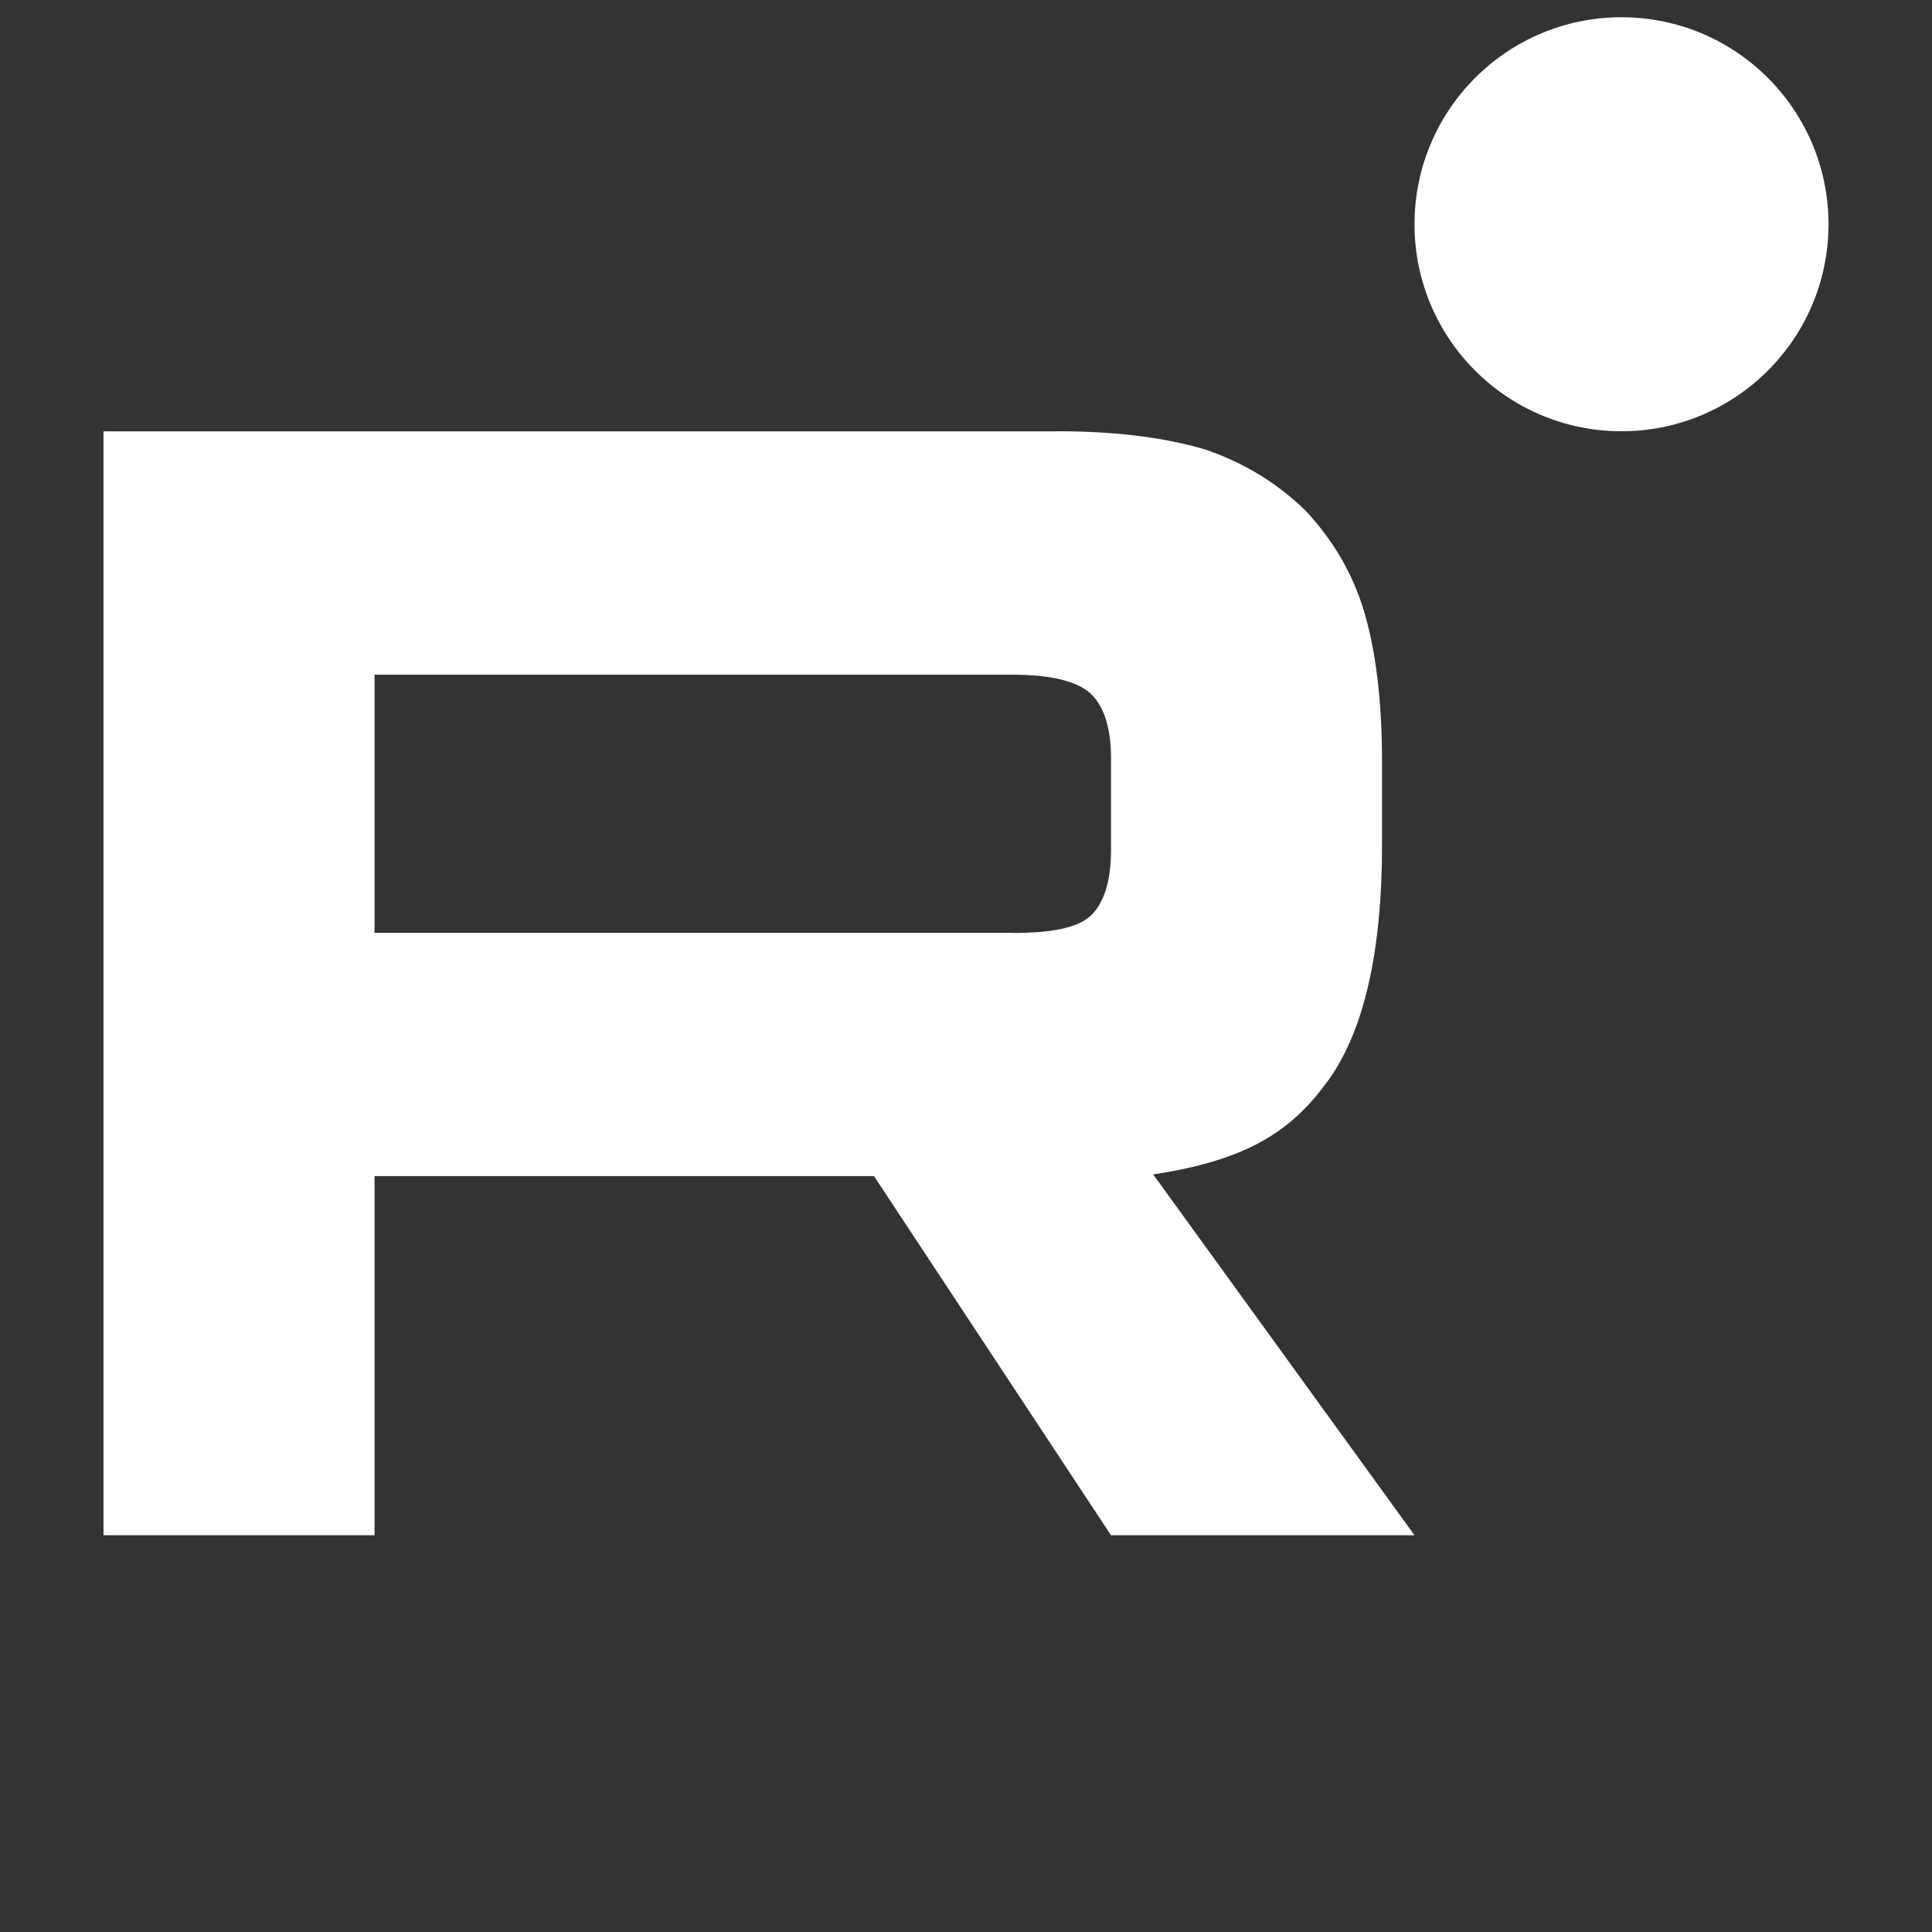
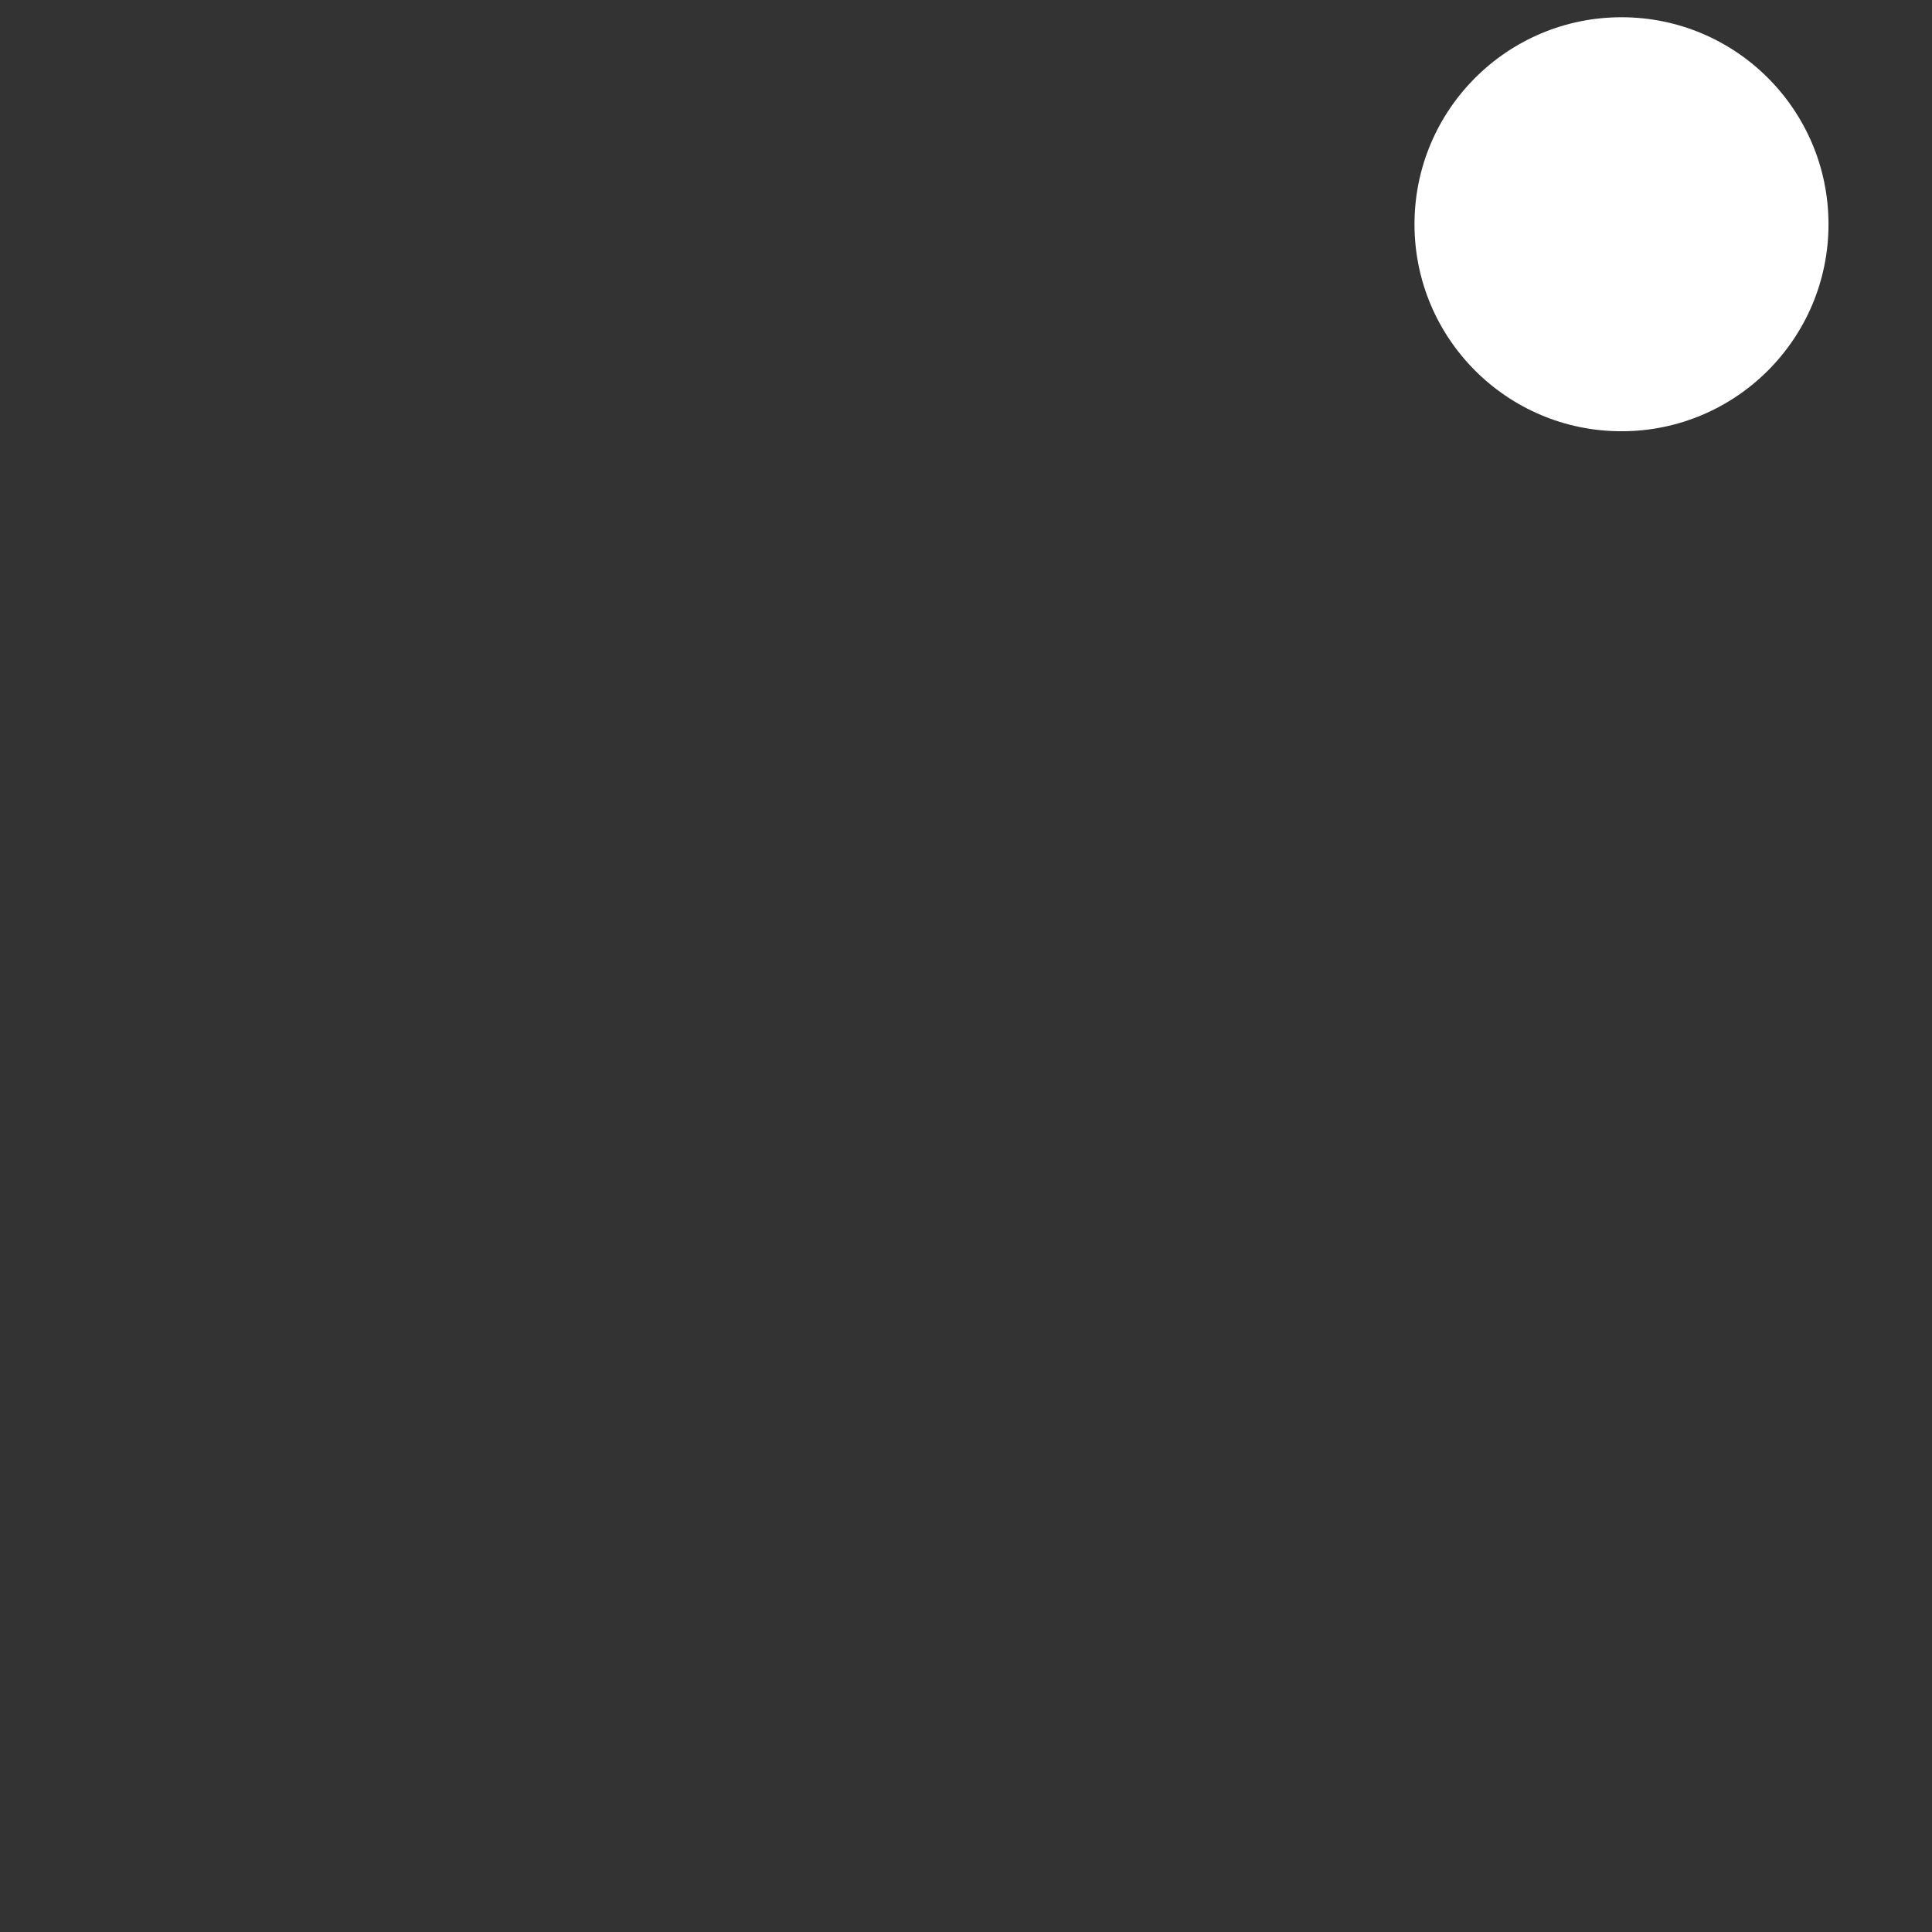
<svg xmlns="http://www.w3.org/2000/svg" width="112" height="112" viewBox="0 0 112 112" fill="none">
  <rect x="0" y="0" width="112" height="112" fill="#333333" stroke="none" />
-   <path d="M58.759 54.078H21.712V39.114H58.759C60.923 39.114 62.428 39.499 63.183 40.171C63.938 40.843 64.406 42.09 64.406 43.912V49.285C64.406 51.205 63.938 52.452 63.183 53.124C62.428 53.796 60.923 54.084 58.759 54.084V54.078ZM61.301 25.006H6V89H21.712V68.18H50.667L64.406 89H82L66.852 68.082C72.437 67.238 74.944 65.491 77.013 62.611C79.081 59.733 80.118 55.13 80.118 48.986V44.188C80.118 40.545 79.74 37.666 79.081 35.459C78.421 33.252 77.294 31.333 75.694 29.609C74.003 27.977 72.121 26.827 69.861 26.057C67.601 25.385 64.778 25 61.301 25V25.006Z" fill="white" />
  <path d="M94 25C100.628 25 106 19.627 106 13C106 6.373 100.628 1 94 1C87.373 1 82 6.373 82 13C82 19.627 87.373 25 94 25Z" fill="white" />
</svg>